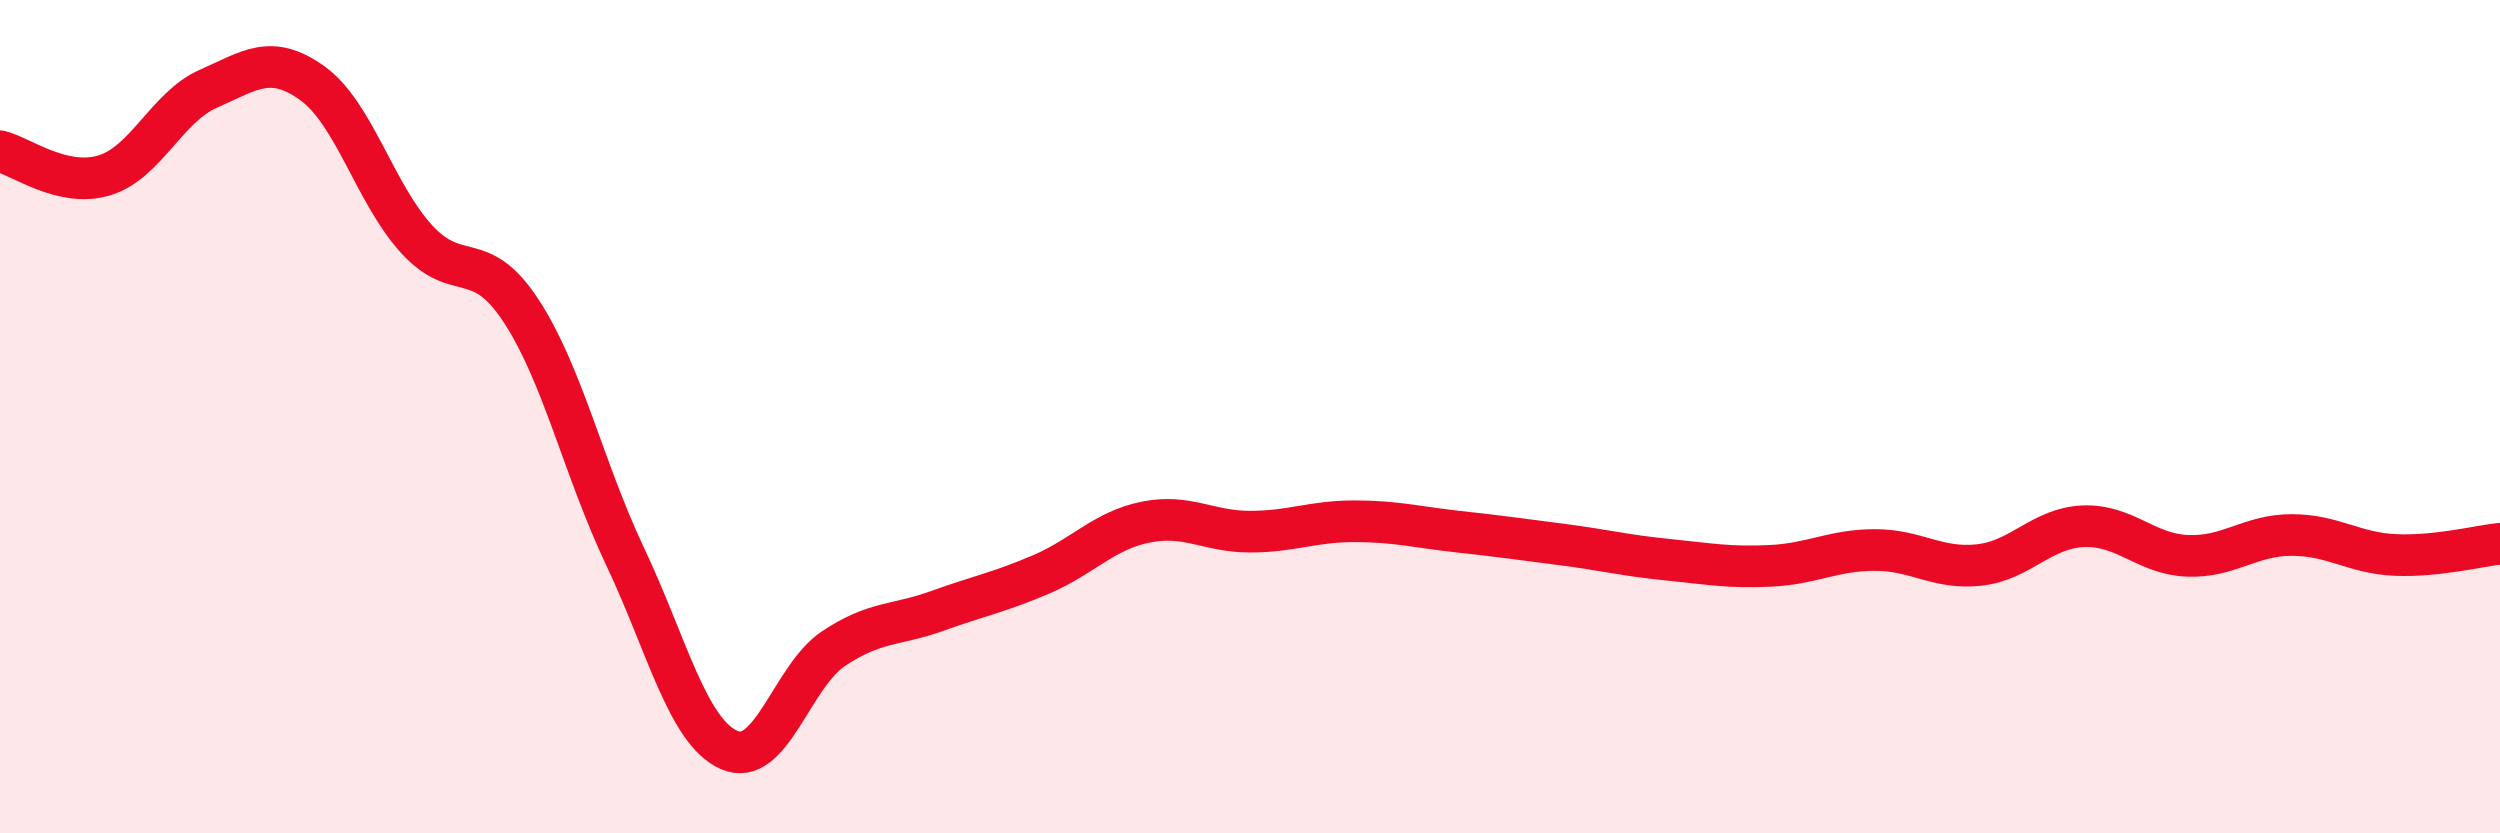
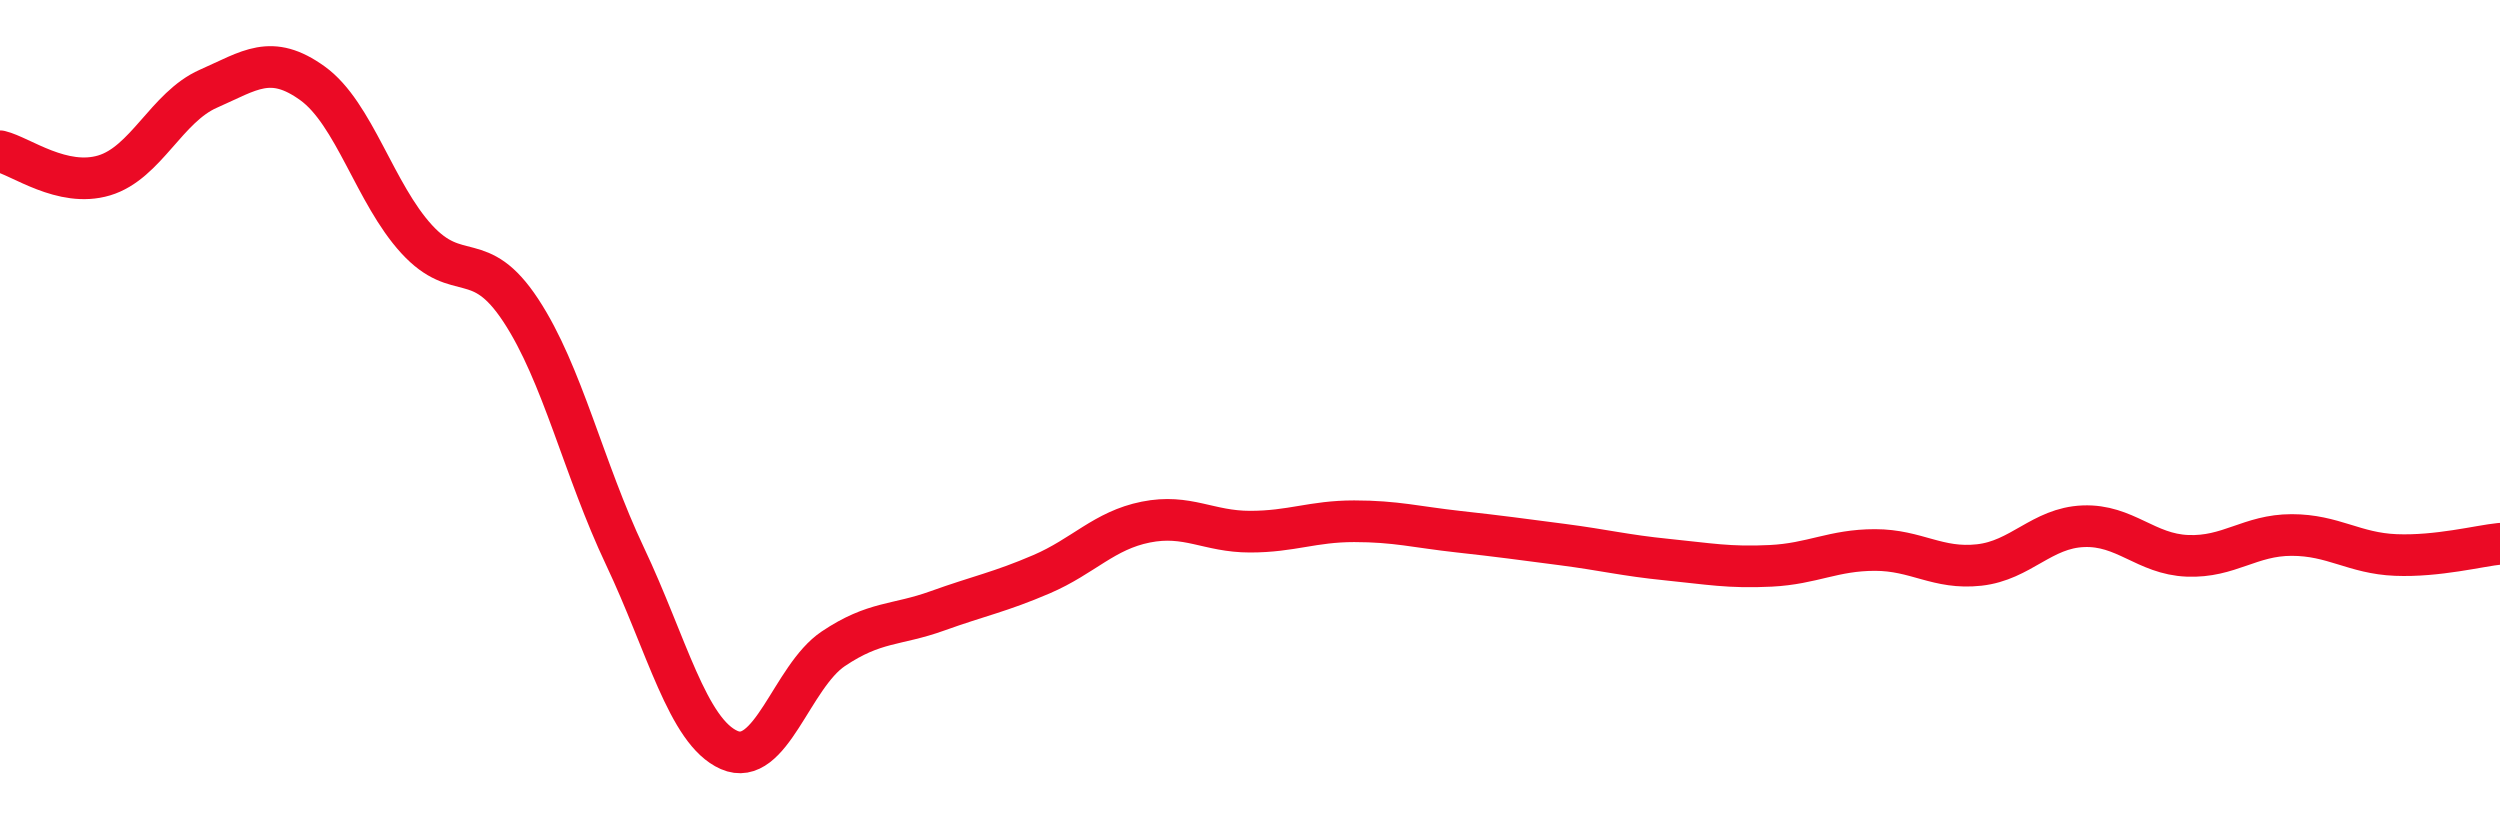
<svg xmlns="http://www.w3.org/2000/svg" width="60" height="20" viewBox="0 0 60 20">
-   <path d="M 0,3.63 C 0.5,3.75 1.5,4.51 2.5,4.21 C 3.5,3.91 4,2.57 5,2.13 C 6,1.69 6.5,1.28 7.5,2 C 8.5,2.72 9,4.65 10,5.74 C 11,6.83 11.5,5.93 12.5,7.45 C 13.5,8.97 14,11.24 15,13.35 C 16,15.46 16.5,17.56 17.5,18 C 18.5,18.44 19,16.24 20,15.57 C 21,14.9 21.5,15.02 22.5,14.66 C 23.5,14.3 24,14.21 25,13.78 C 26,13.35 26.5,12.73 27.5,12.53 C 28.5,12.33 29,12.76 30,12.76 C 31,12.76 31.5,12.51 32.5,12.51 C 33.5,12.51 34,12.65 35,12.76 C 36,12.87 36.5,12.94 37.5,13.07 C 38.5,13.2 39,13.33 40,13.43 C 41,13.53 41.5,13.63 42.5,13.58 C 43.5,13.53 44,13.2 45,13.2 C 46,13.2 46.5,13.67 47.5,13.56 C 48.5,13.45 49,12.67 50,12.63 C 51,12.59 51.5,13.3 52.5,13.34 C 53.5,13.38 54,12.84 55,12.84 C 56,12.84 56.5,13.28 57.5,13.32 C 58.5,13.36 59.5,13.1 60,13.05L60 20L0 20Z" fill="#EB0A25" opacity="0.1" stroke-linecap="round" stroke-linejoin="round" />
  <path d="M 0,3.63 C 0.5,3.75 1.5,4.51 2.5,4.21 C 3.5,3.91 4,2.57 5,2.13 C 6,1.69 6.5,1.28 7.5,2 C 8.5,2.72 9,4.65 10,5.74 C 11,6.83 11.5,5.93 12.5,7.45 C 13.5,8.97 14,11.24 15,13.35 C 16,15.46 16.5,17.56 17.5,18 C 18.5,18.44 19,16.24 20,15.57 C 21,14.9 21.5,15.02 22.5,14.66 C 23.5,14.3 24,14.21 25,13.78 C 26,13.35 26.5,12.73 27.5,12.53 C 28.5,12.33 29,12.76 30,12.76 C 31,12.76 31.5,12.51 32.5,12.51 C 33.5,12.51 34,12.65 35,12.76 C 36,12.87 36.5,12.94 37.5,13.07 C 38.5,13.2 39,13.33 40,13.43 C 41,13.53 41.5,13.63 42.5,13.58 C 43.5,13.53 44,13.2 45,13.2 C 46,13.2 46.5,13.67 47.5,13.56 C 48.5,13.45 49,12.67 50,12.63 C 51,12.59 51.5,13.3 52.5,13.34 C 53.5,13.38 54,12.84 55,12.84 C 56,12.84 56.5,13.28 57.5,13.32 C 58.5,13.36 59.5,13.1 60,13.05" stroke="#EB0A25" stroke-width="1" fill="none" stroke-linecap="round" stroke-linejoin="round" />
</svg>